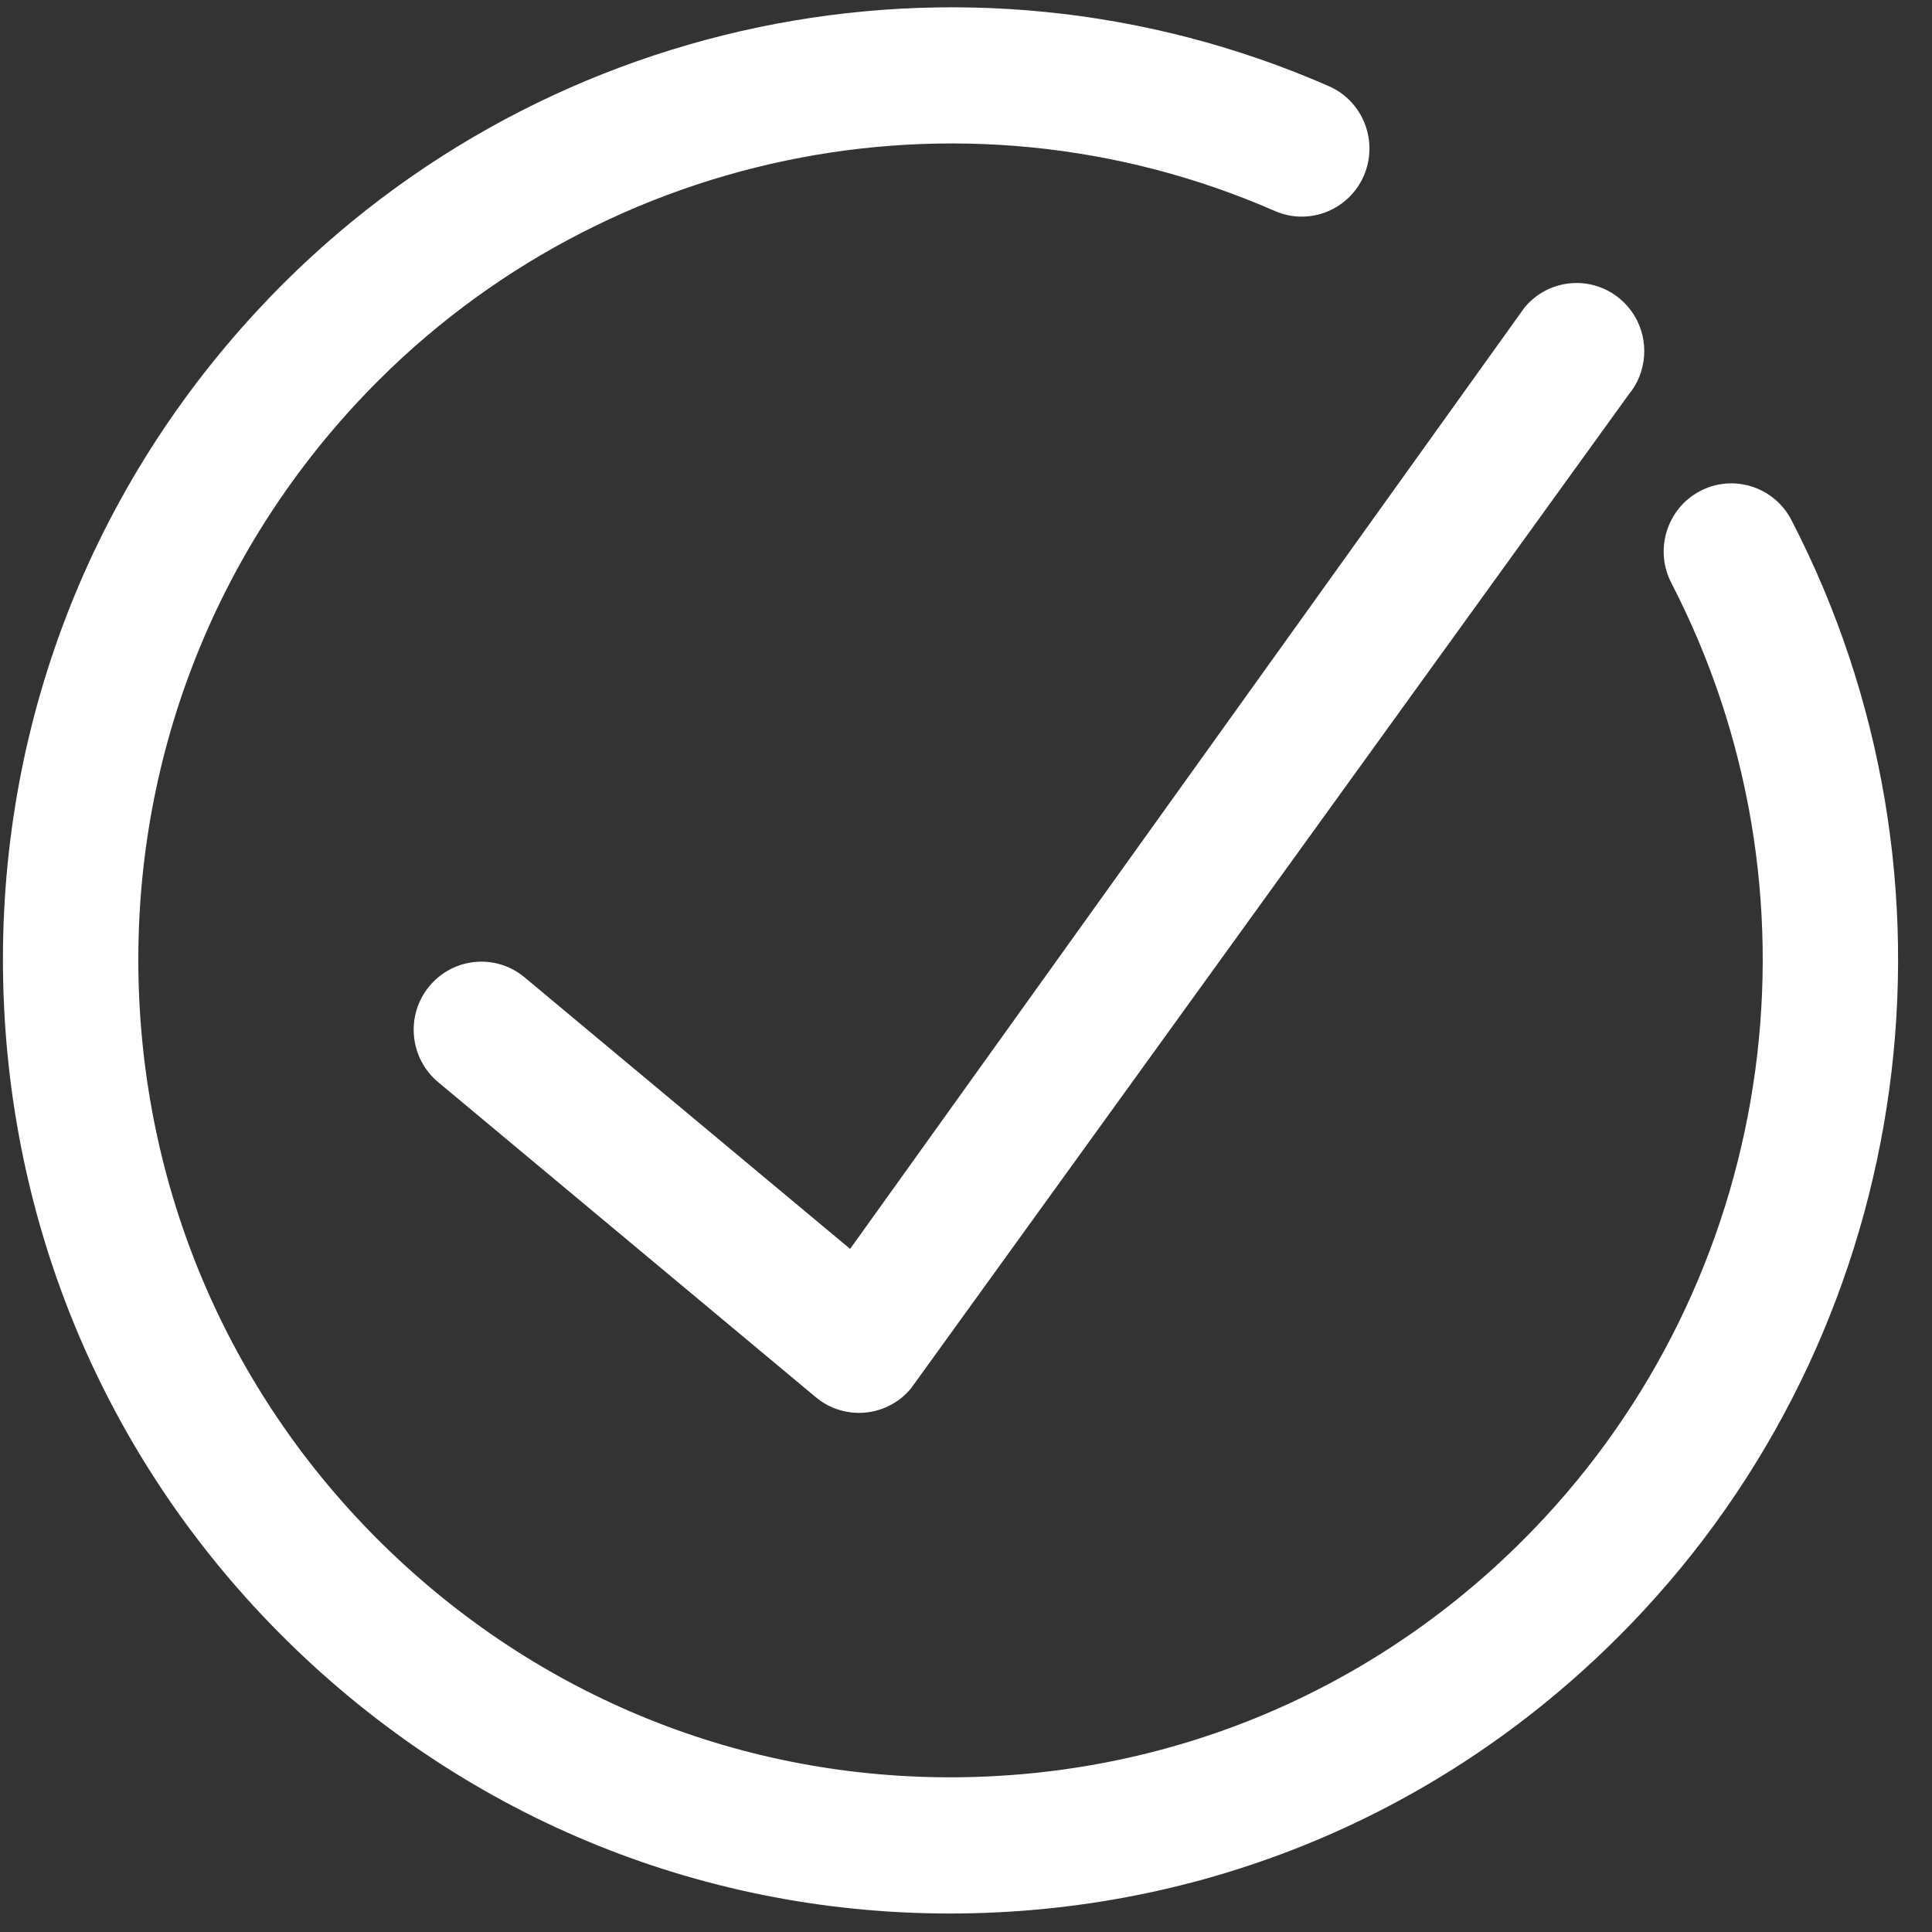
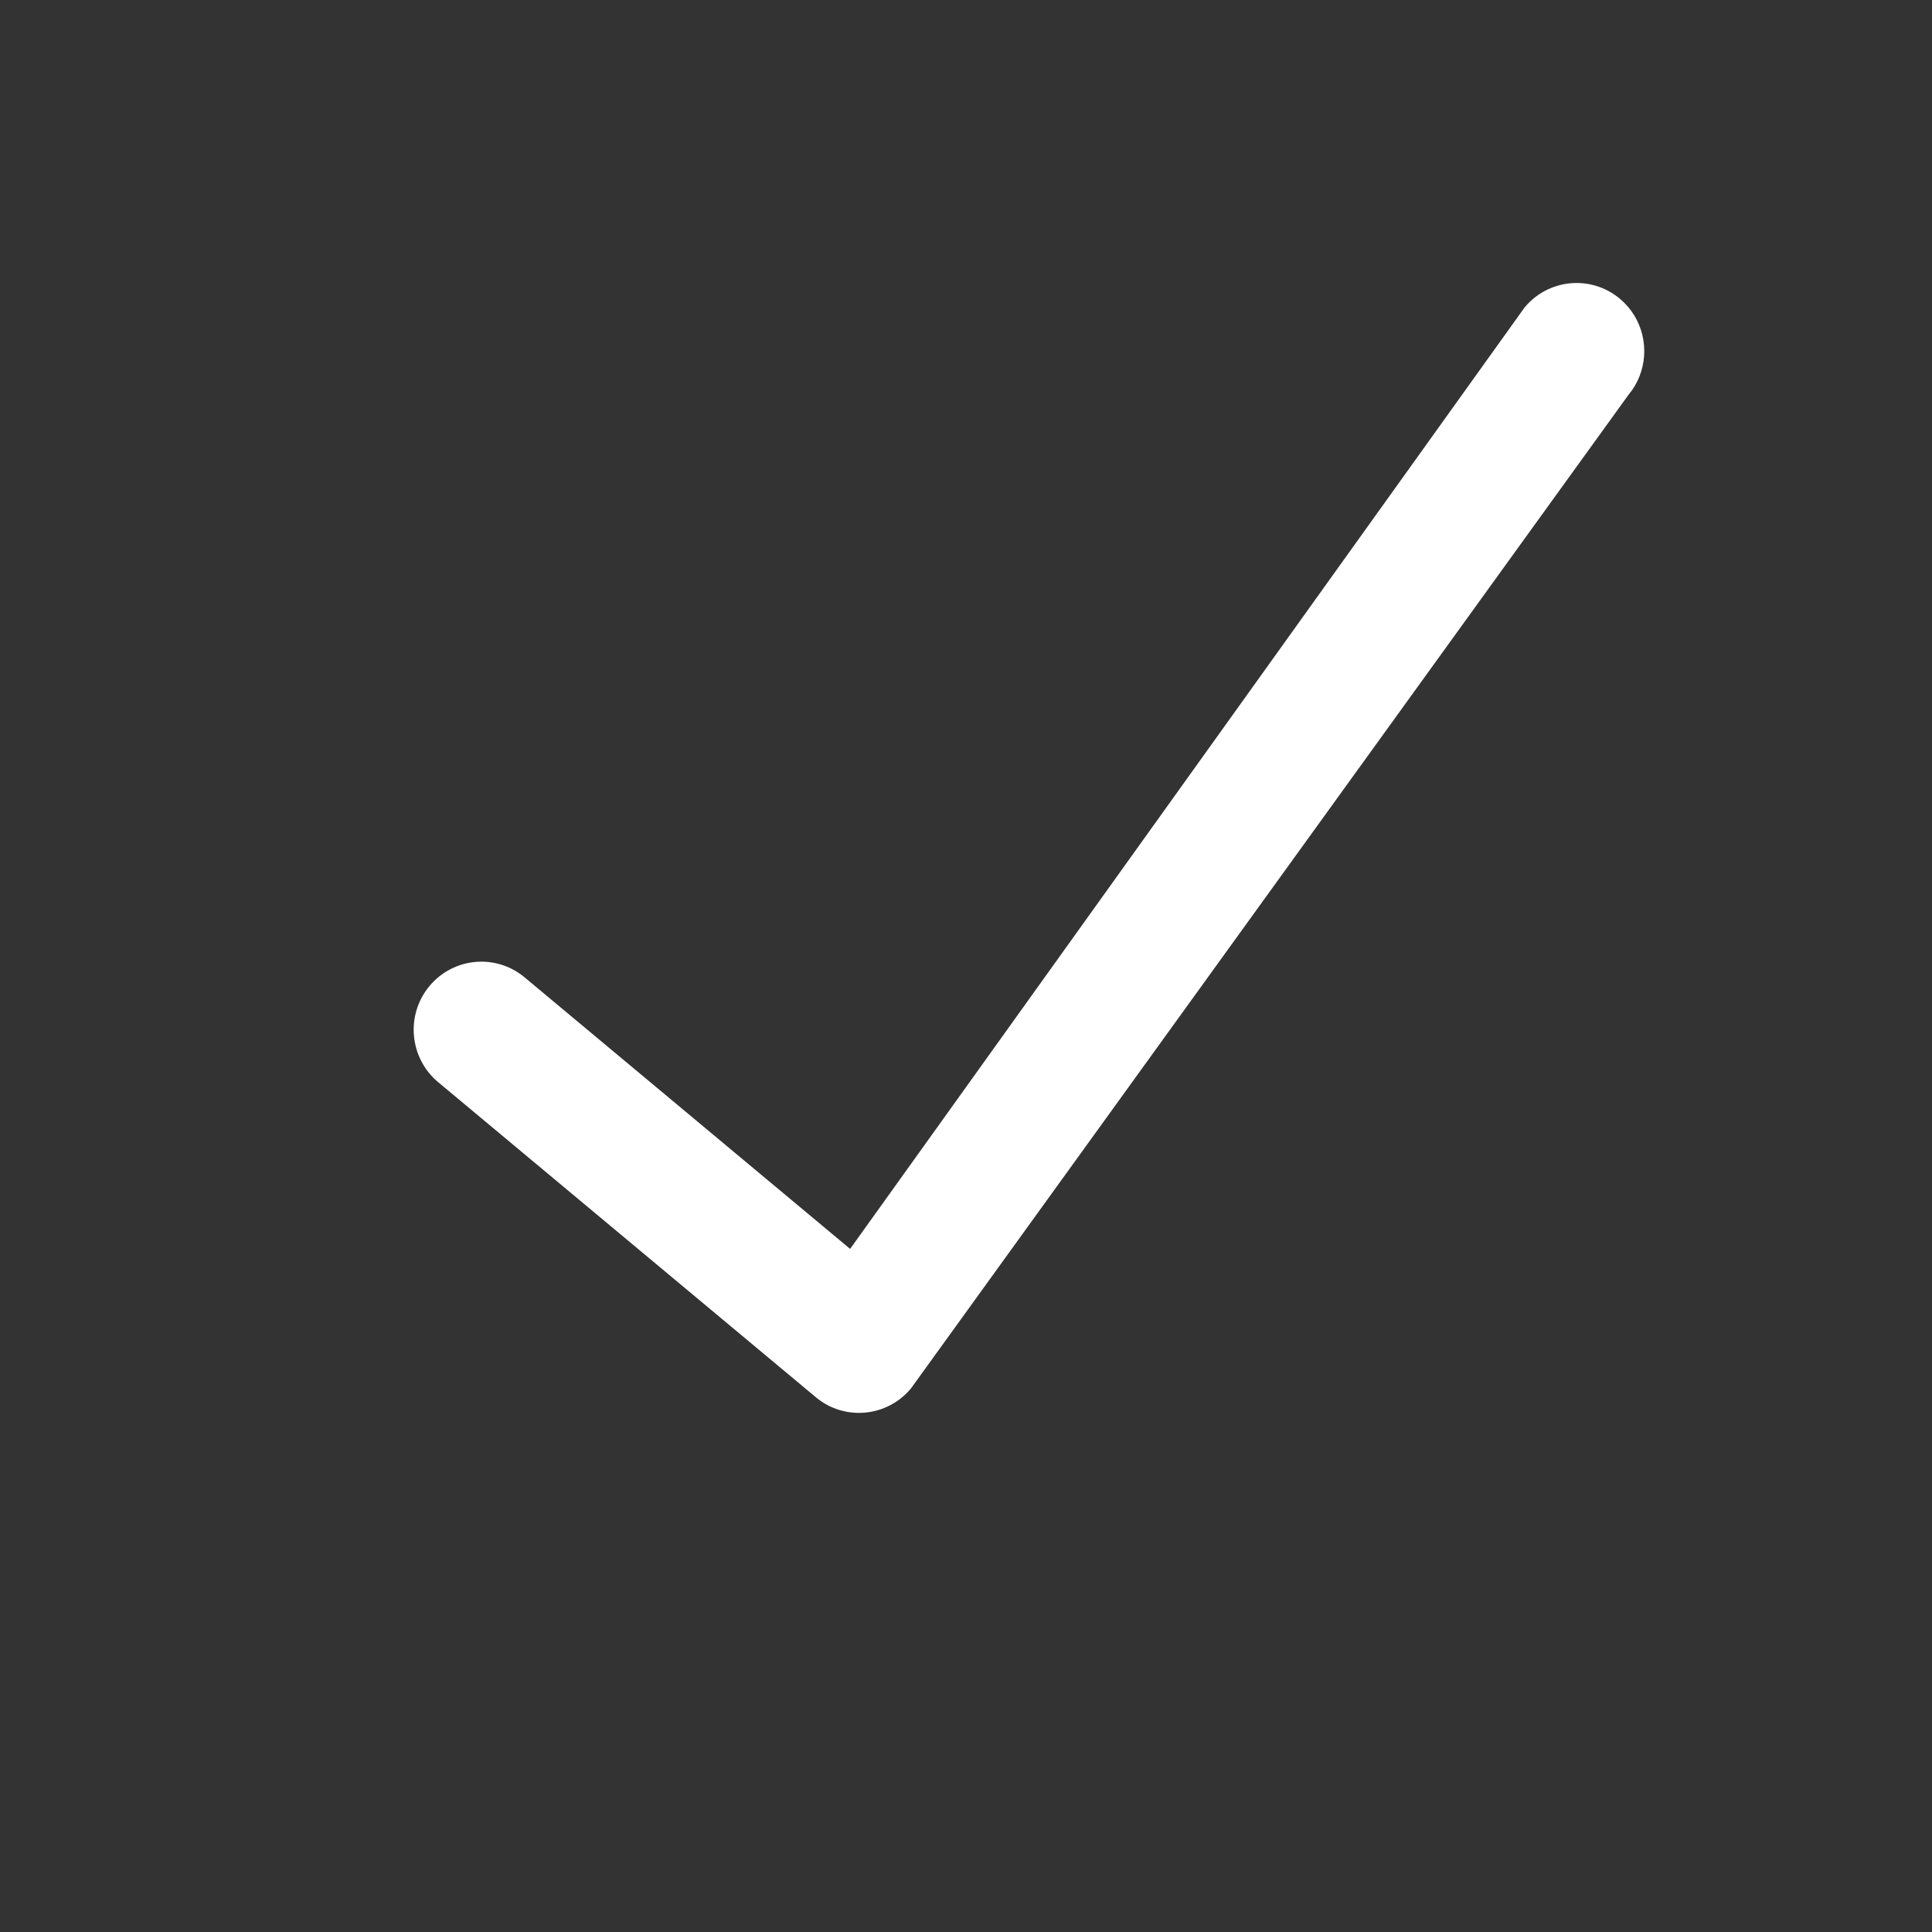
<svg xmlns="http://www.w3.org/2000/svg" width="40px" height="40px" viewBox="0 0 40 40" version="1.1">
  <rect x="0" y="0" width="40" height="40" fill="#333333" stroke="none" />
  <title>Check - Reversed</title>
  <desc>Created with Sketch.</desc>
  <g id="Check---Reversed" stroke="none" stroke-width="1" fill="none" fill-rule="evenodd">
    <g id="21_refresh" transform="translate(-1, -1)" fill="#FFFFFF" fill-rule="nonzero">
-       <path d="M20.681,40.504 C20.681,40.504 20.681,40.504 20.681,40.504 C15.411,40.503 10.454,38.461 6.726,34.753 C0.825,28.885 -0.728,19.913 2.862,12.428 C3.197,11.729 4.037,11.434 4.741,11.766 C5.443,12.1 5.742,12.937 5.406,13.635 C2.33,20.052 3.662,27.741 8.72,32.772 C11.915,35.949 16.163,37.7 20.68,37.701 C25.197,37.702 29.445,35.952 32.64,32.776 C35.834,29.6 37.593,25.377 37.592,20.885 C37.592,16.393 35.831,12.169 32.635,8.992 C27.577,3.964 19.843,2.642 13.388,5.699 C12.687,6.03 11.845,5.735 11.509,5.036 C11.174,4.338 11.472,3.501 12.175,3.168 C19.703,-0.399 28.728,1.145 34.628,7.01 C38.357,10.717 40.411,15.645 40.412,20.885 C40.413,26.126 38.361,31.053 34.634,34.758 C30.907,38.465 25.951,40.505 20.681,40.504 Z" id="Path" transform="translate(20.68, 20.885) rotate(-272) translate(-20.68, -20.885) " />
      <path d="M34.037,26.023 C33.895,26.024 33.752,26.003 33.609,25.957 L8.968,19.889 C8.228,19.655 7.82,18.867 8.058,18.129 L11.177,8.436 C11.415,7.698 12.208,7.289 12.948,7.522 C13.689,7.757 14.097,8.544 13.859,9.283 L11.171,17.638 L34.472,23.283 C35.212,23.517 35.619,24.306 35.381,25.044 C35.189,25.64 34.634,26.022 34.037,26.023 Z" id="Path" transform="translate(21.72, 16.74) rotate(-68) translate(-21.72, -16.74) " />
    </g>
  </g>
</svg>